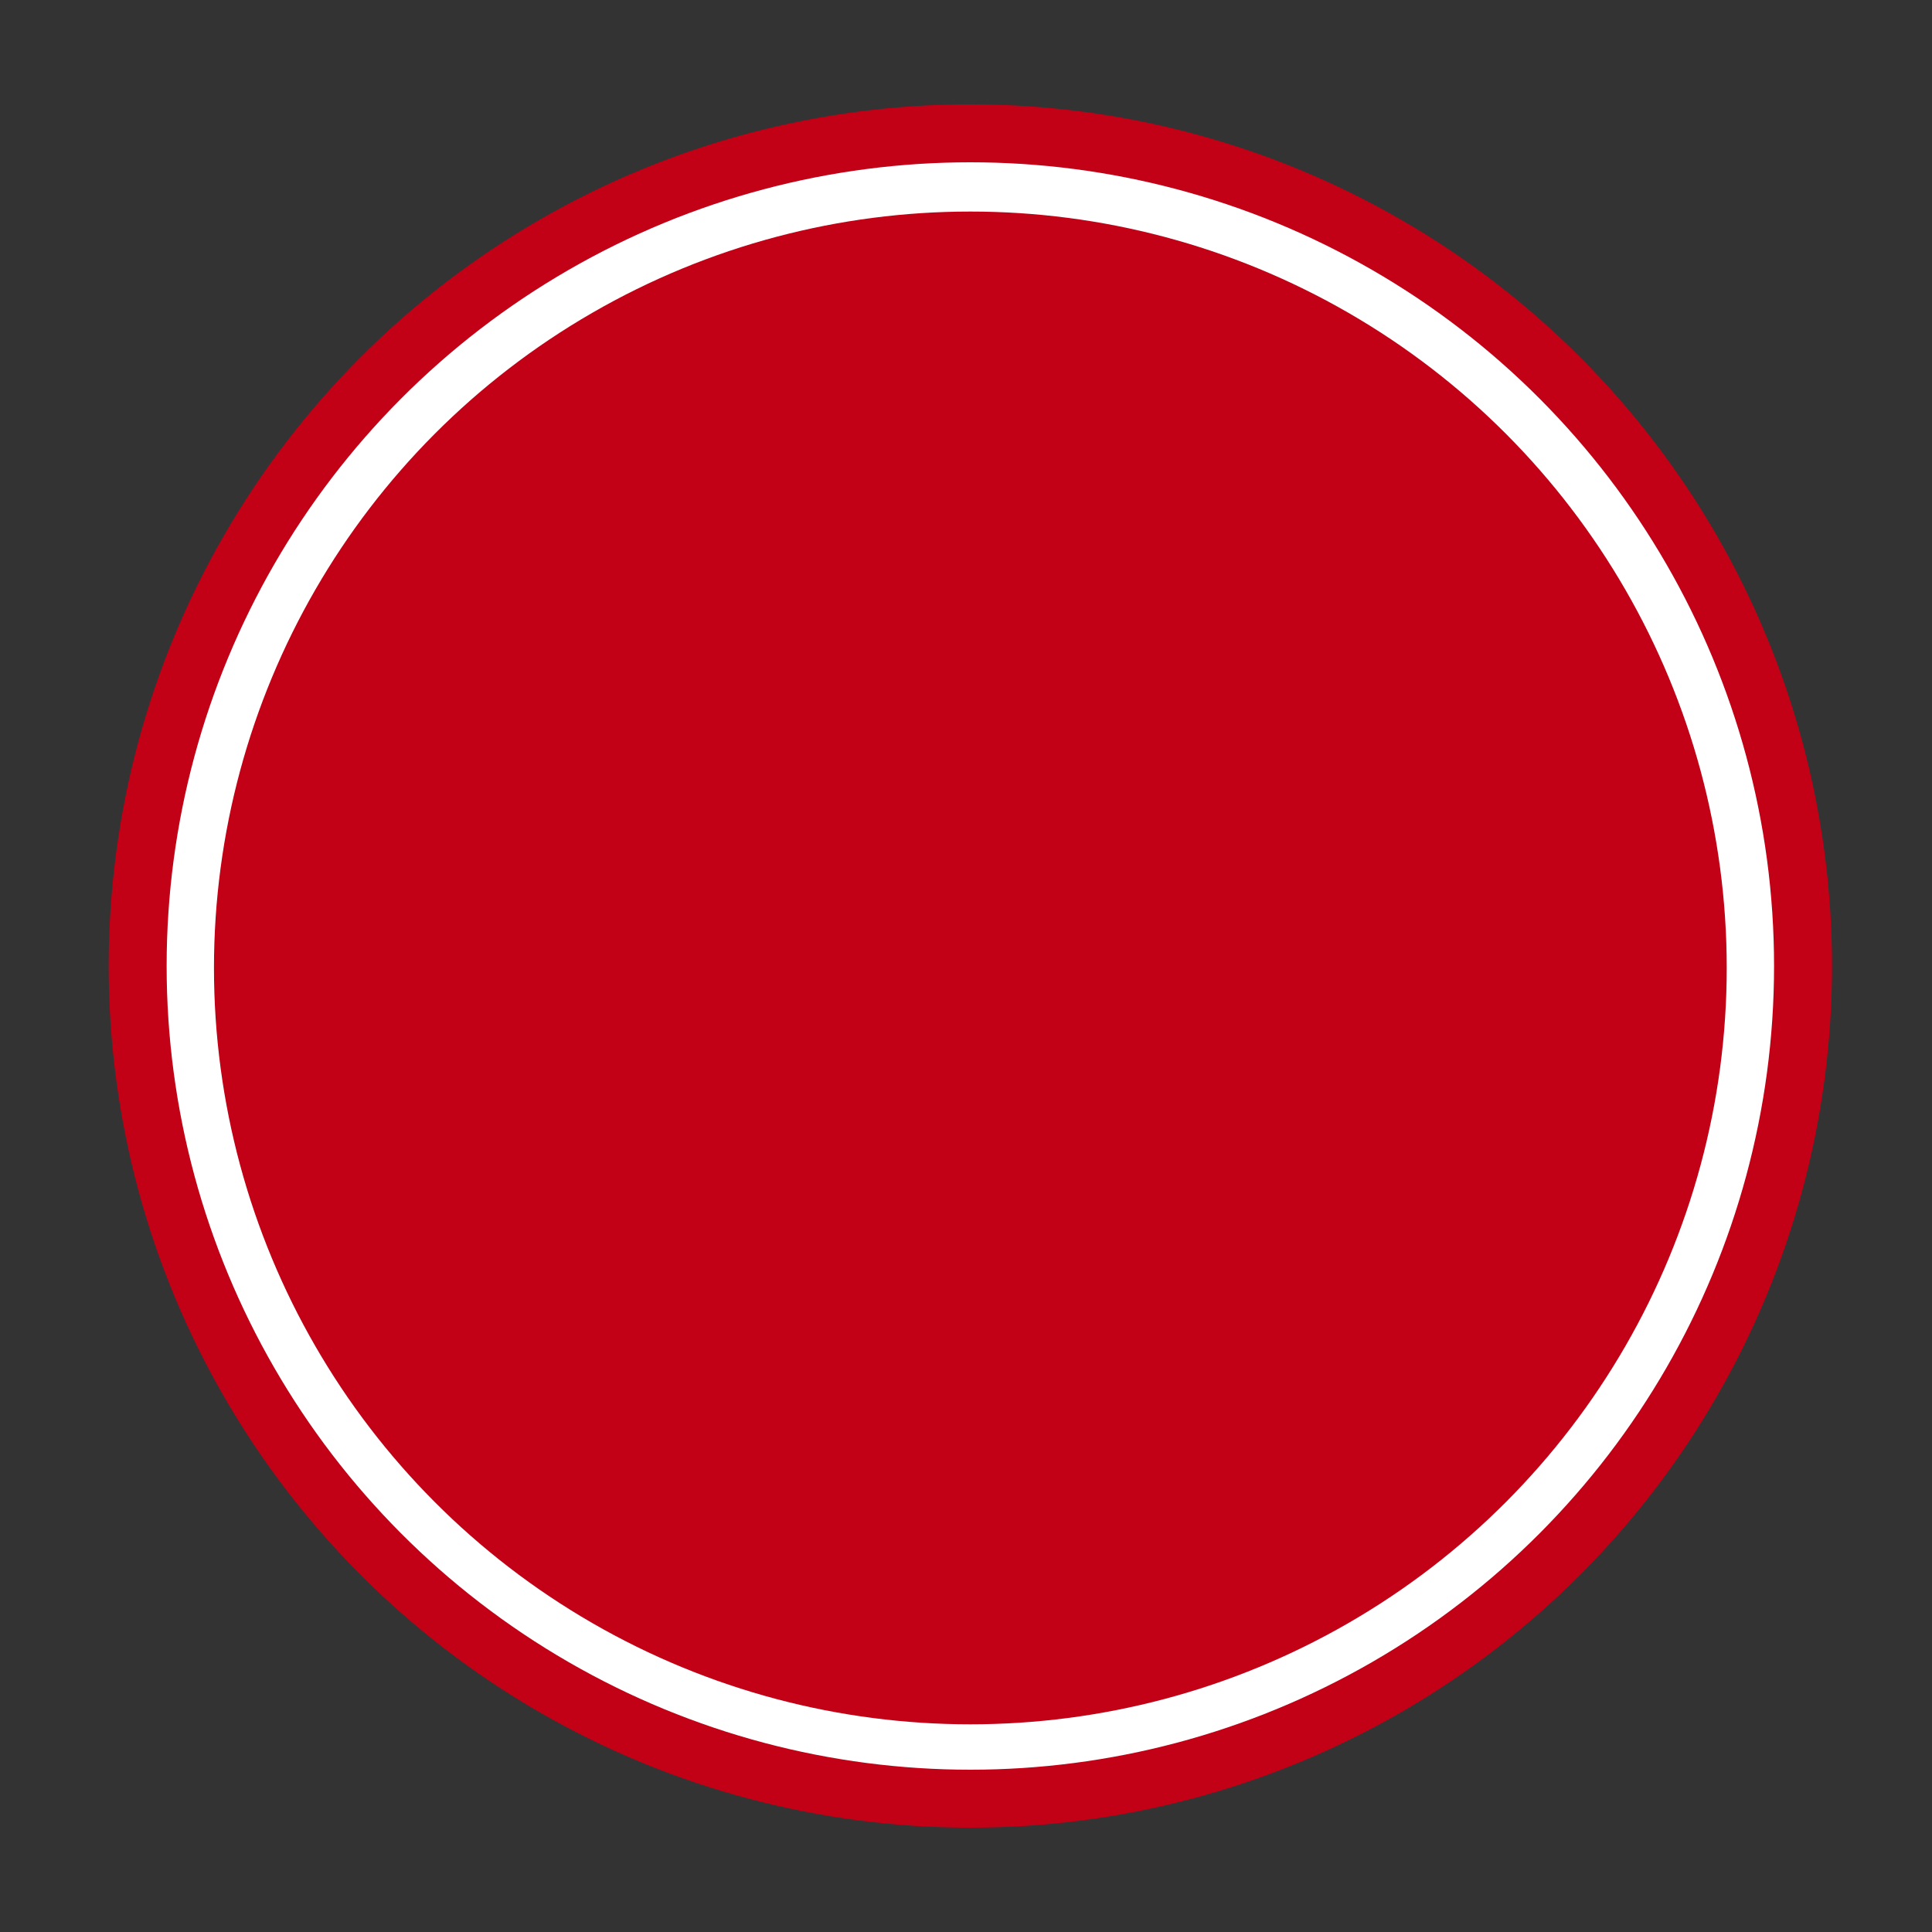
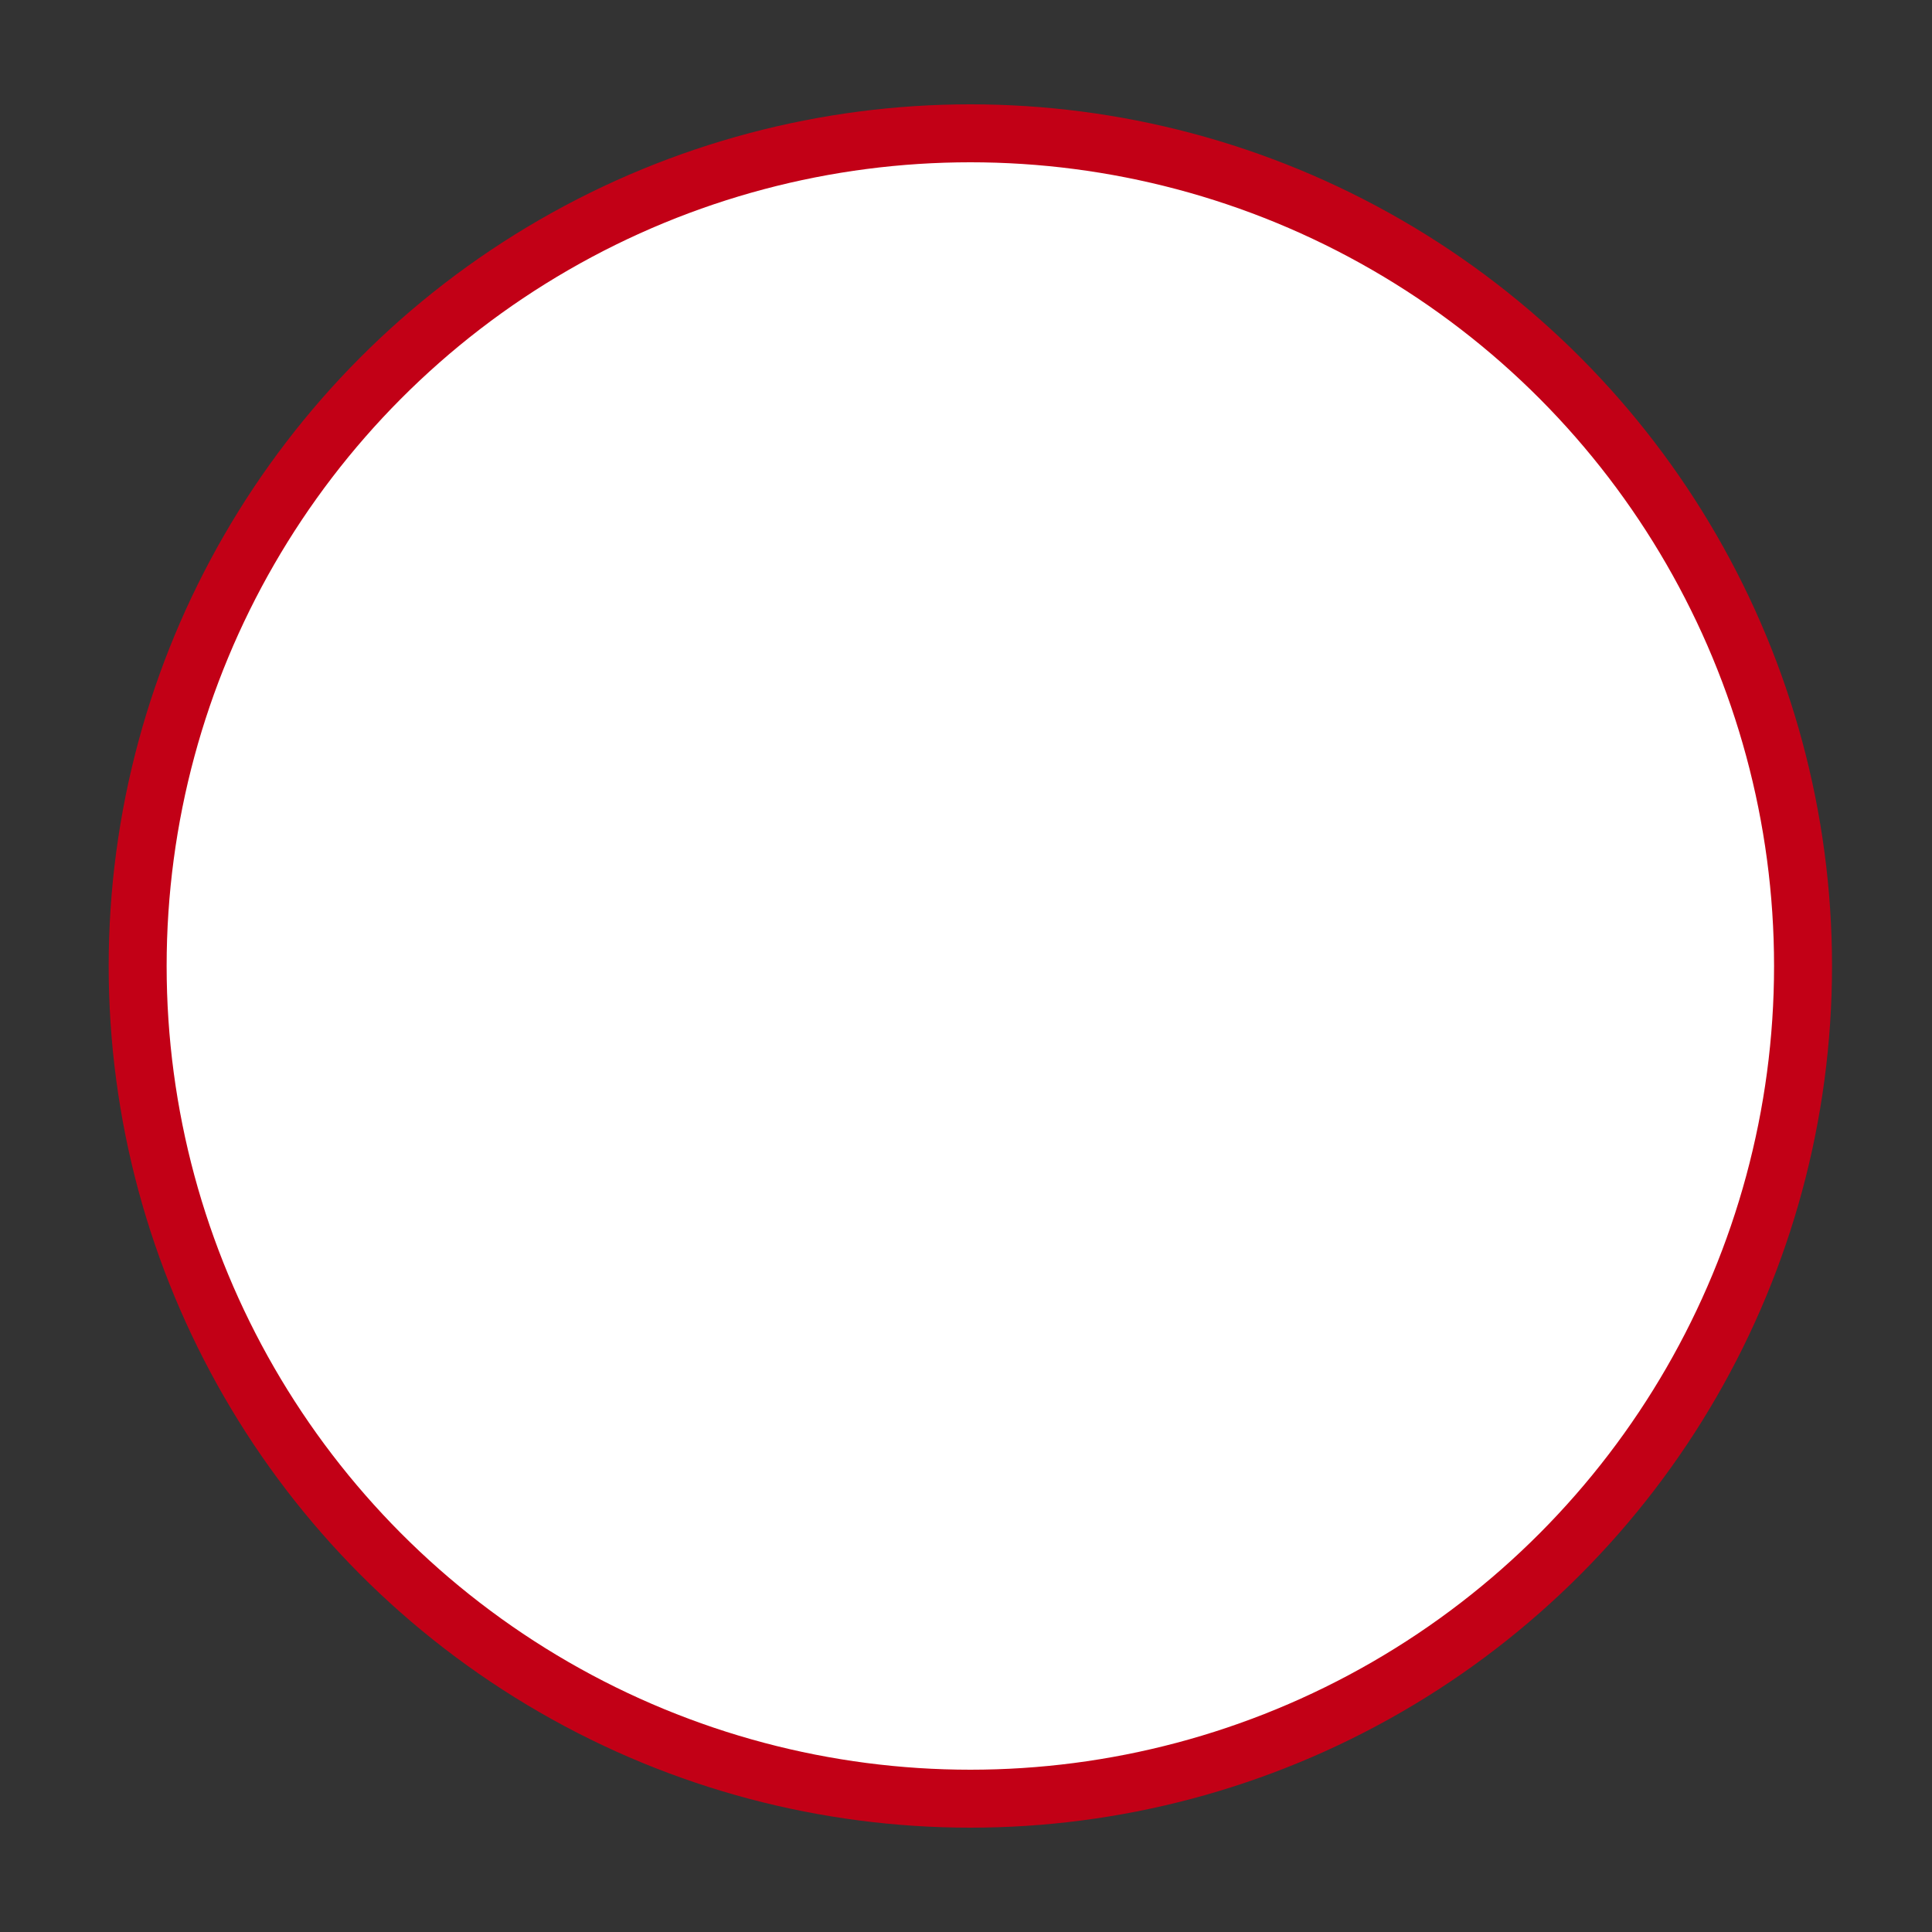
<svg xmlns="http://www.w3.org/2000/svg" version="1.1" id="used" x="0px" y="0px" viewBox="0 0 400 400" style="enable-background:new 0 0 400 400;" xml:space="preserve">
  <rect x="0" y="0" width="400" height="400" fill="#333333" stroke="none" />
  <style type="text/css">
	.st0{fill:#FFFFFF;stroke:#C20016;stroke-width:12;stroke-miterlimit:10;}
	.st1{fill:#C20016;}
</style>
  <g id="hintergrund">
    <g id="Hintergrund">
      <circle class="st0" cx="200.9" cy="200" r="172.4" />
    </g>
  </g>
  <g id="Ebene_6">
-     <circle class="st1" cx="200.9" cy="200.4" r="156.6" />
-   </g>
+     </g>
</svg>